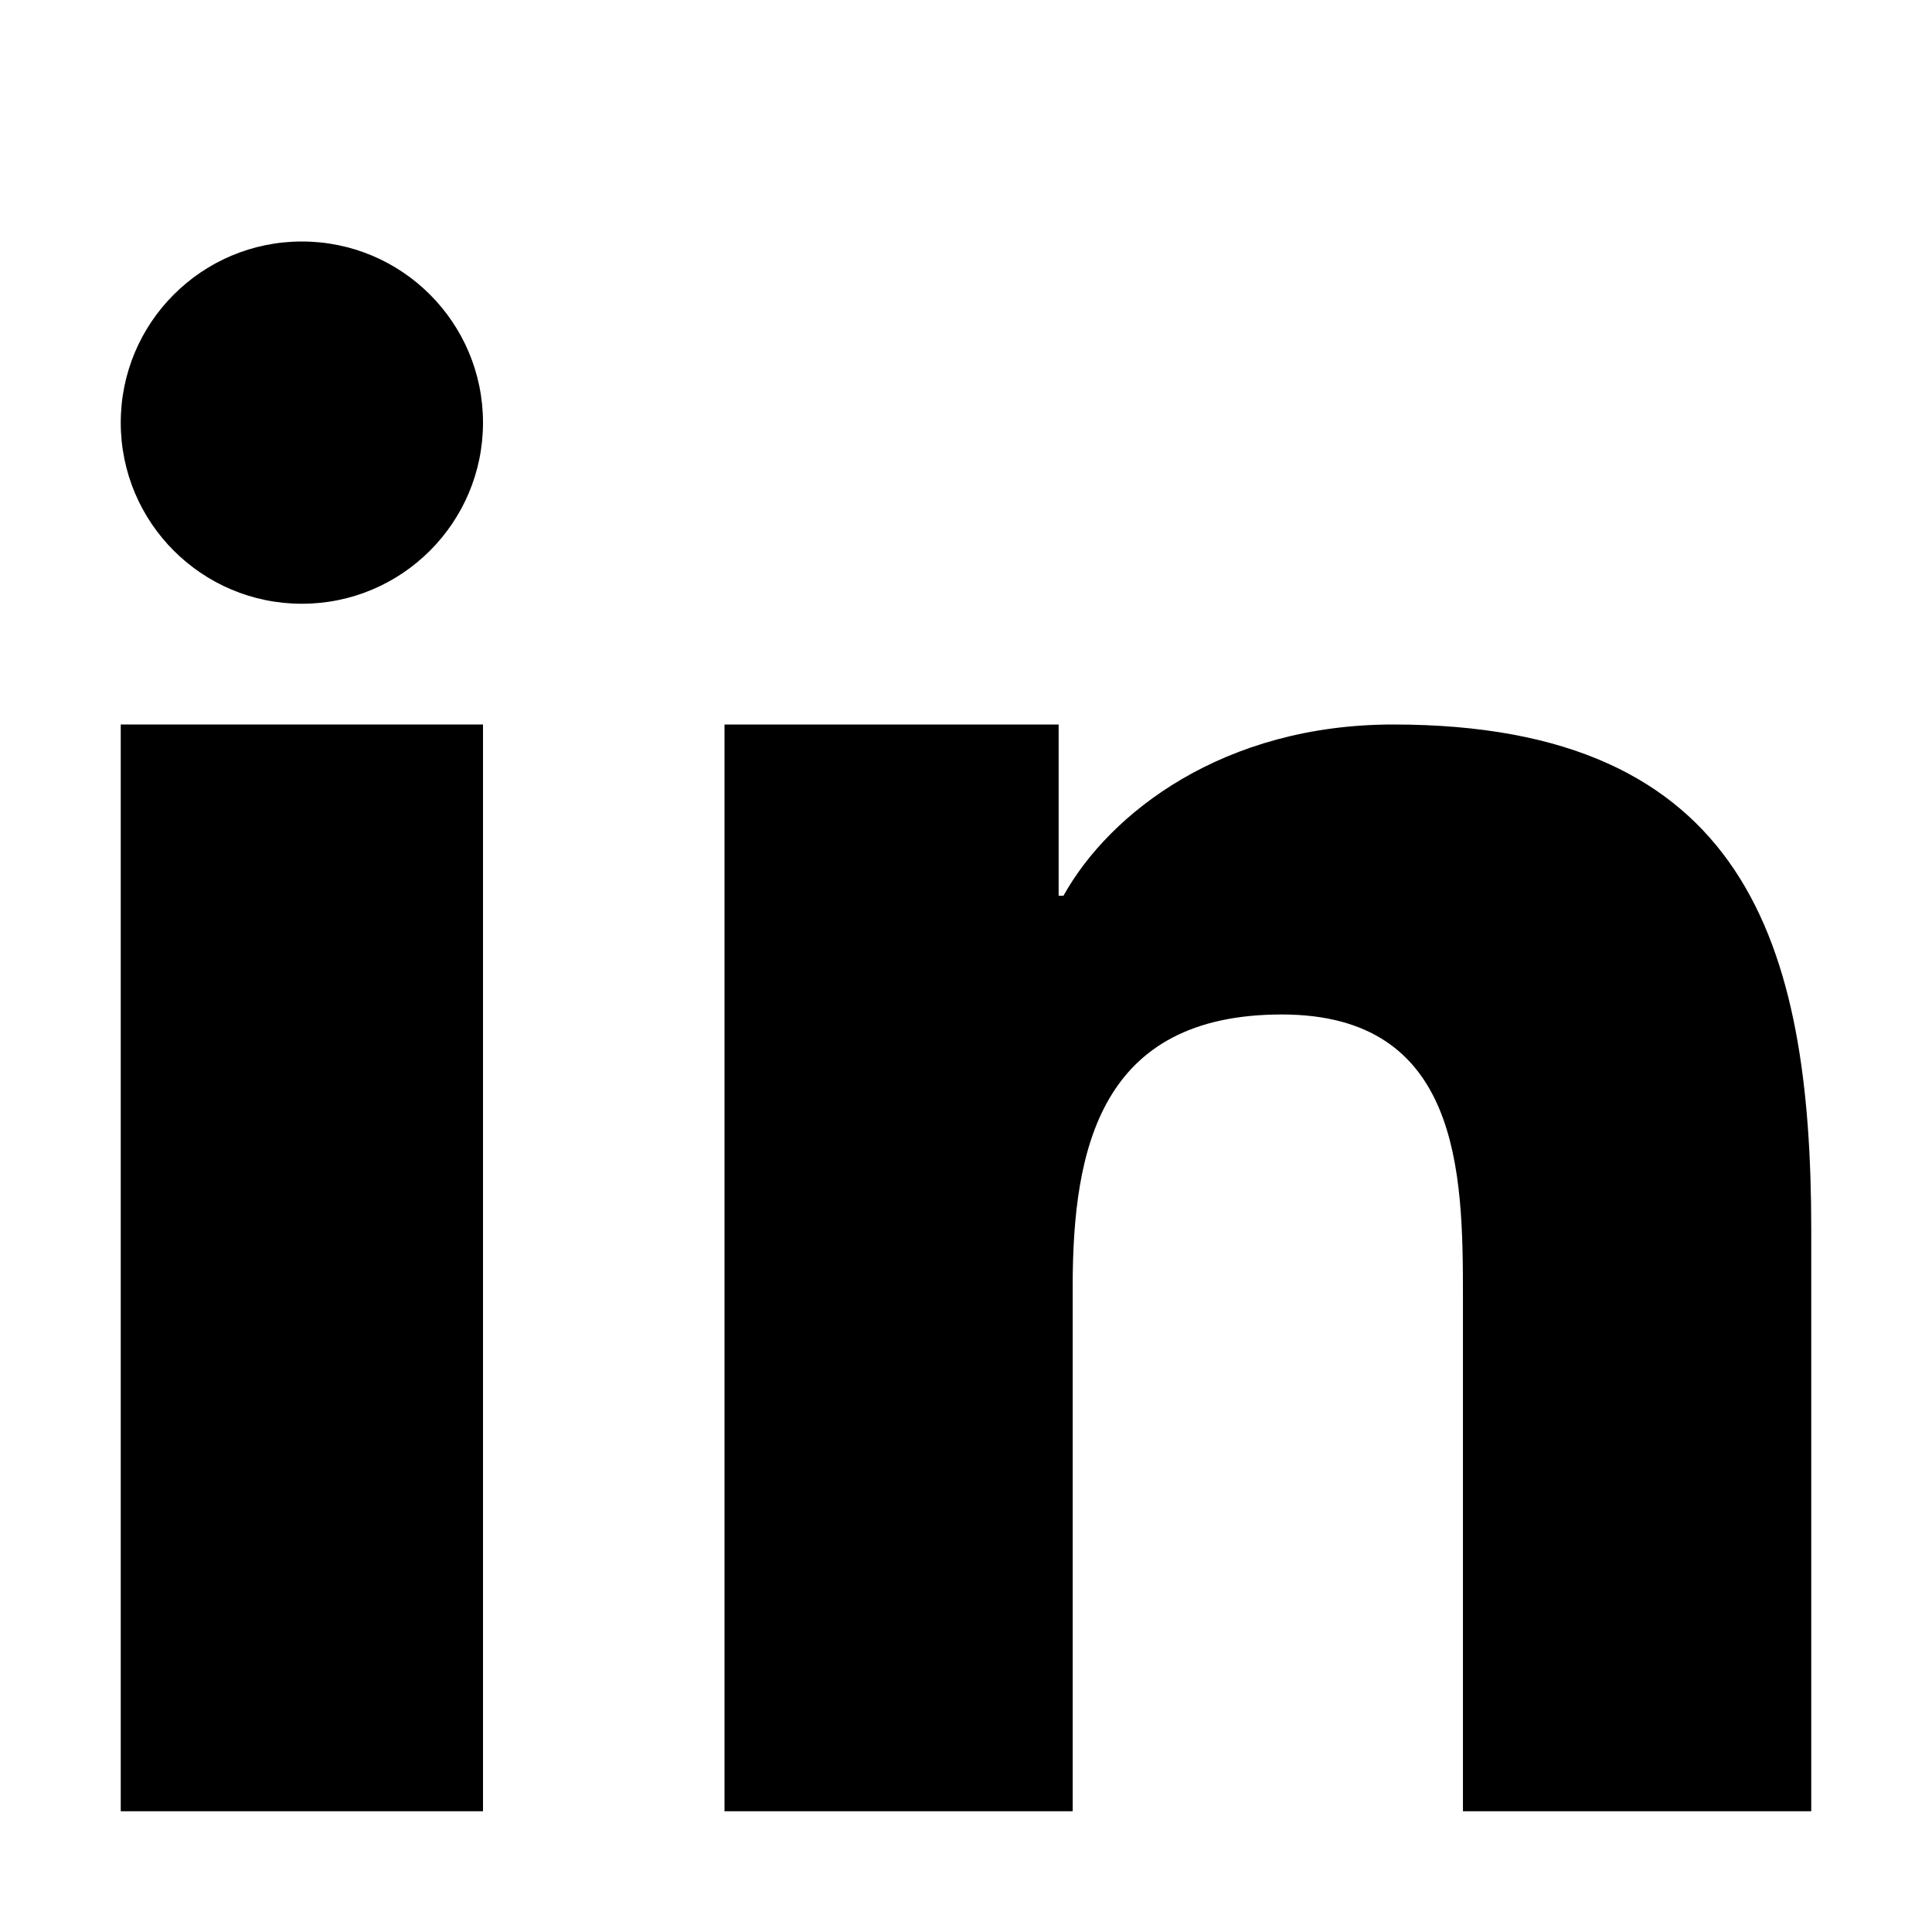
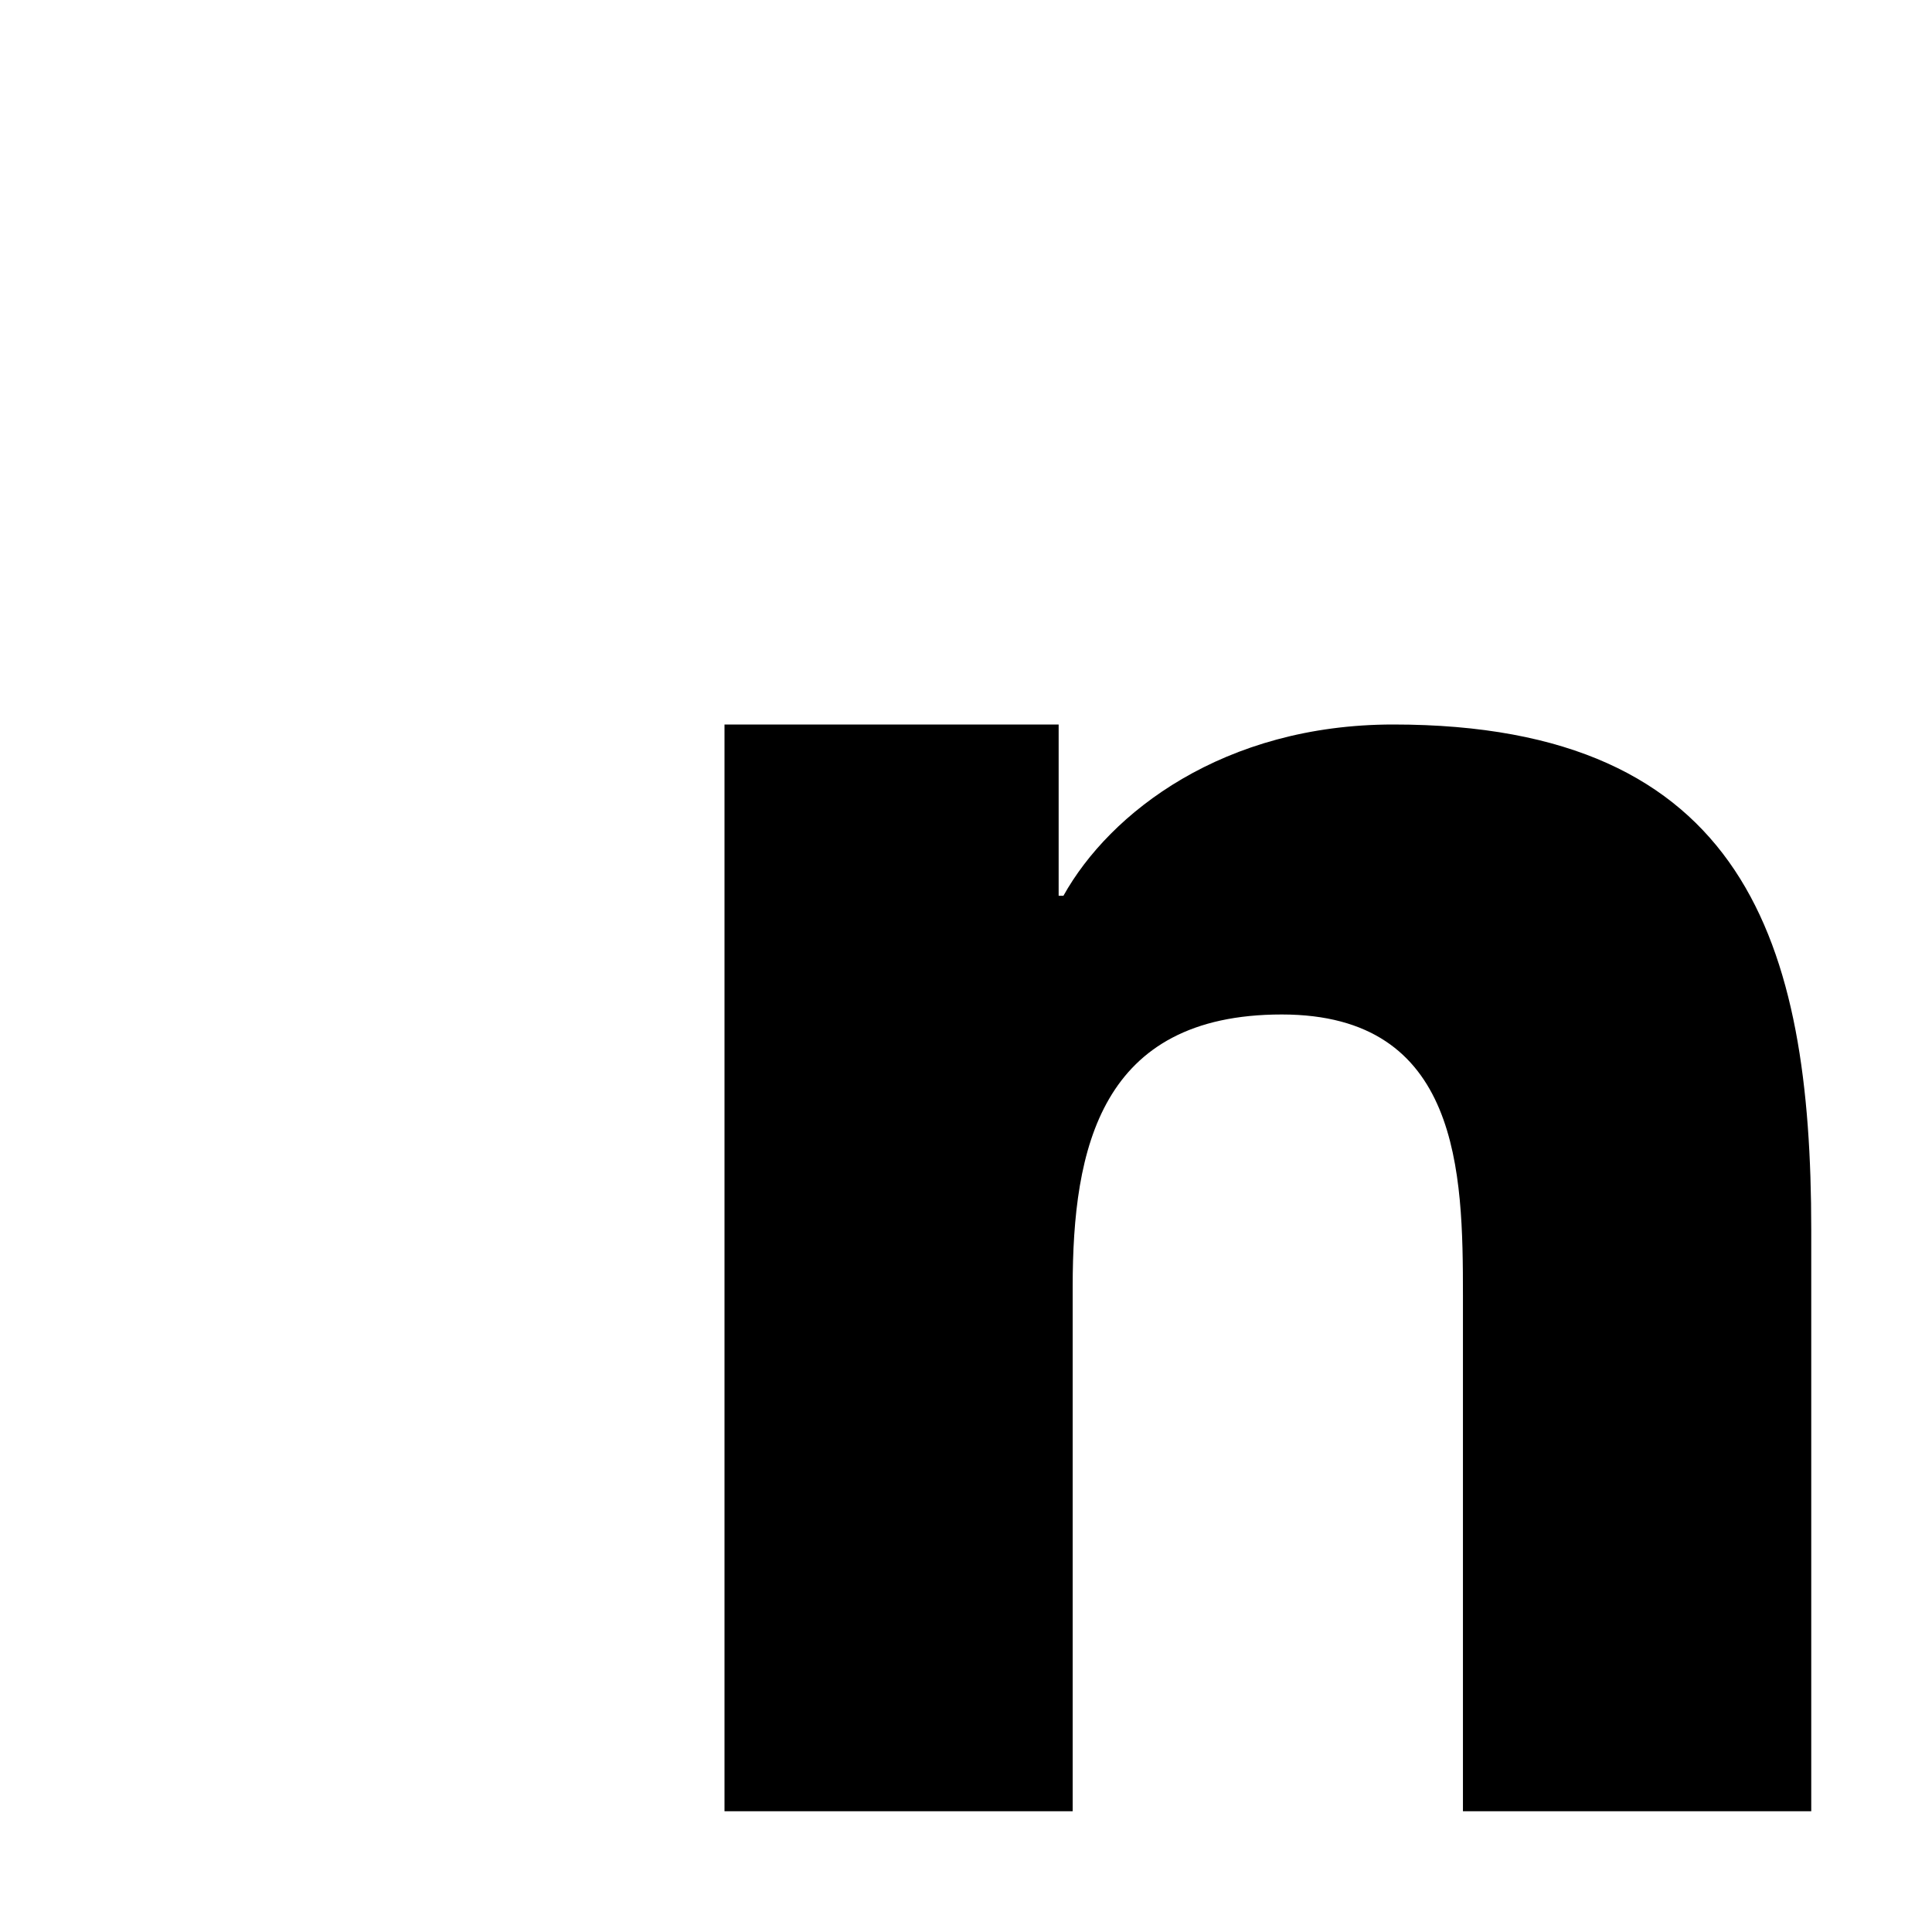
<svg xmlns="http://www.w3.org/2000/svg" viewBox="0 0 1024 1024" width="24" height="24" fill="currentColor">
  <path class="path1" d="M384 384h177.106v90.782h2.532c24.64-44.194 84.958-90.782 174.842-90.782 186.946 0 221.52 116.376 221.52 267.734v308.266h-184.61v-273.278c0-65.184-1.334-149.026-96.028-149.026-96.148 0-110.82 70.986-110.82 144.292v278.012h-184.542v-576z" />
-   <path class="path2" d="M64 384h192v576h-192v-576z" />
-   <path class="path3" d="M256 224c0 53.019-42.981 96-96 96s-96-42.981-96-96c0-53.019 42.981-96 96-96s96 42.981 96 96z" />
</svg>